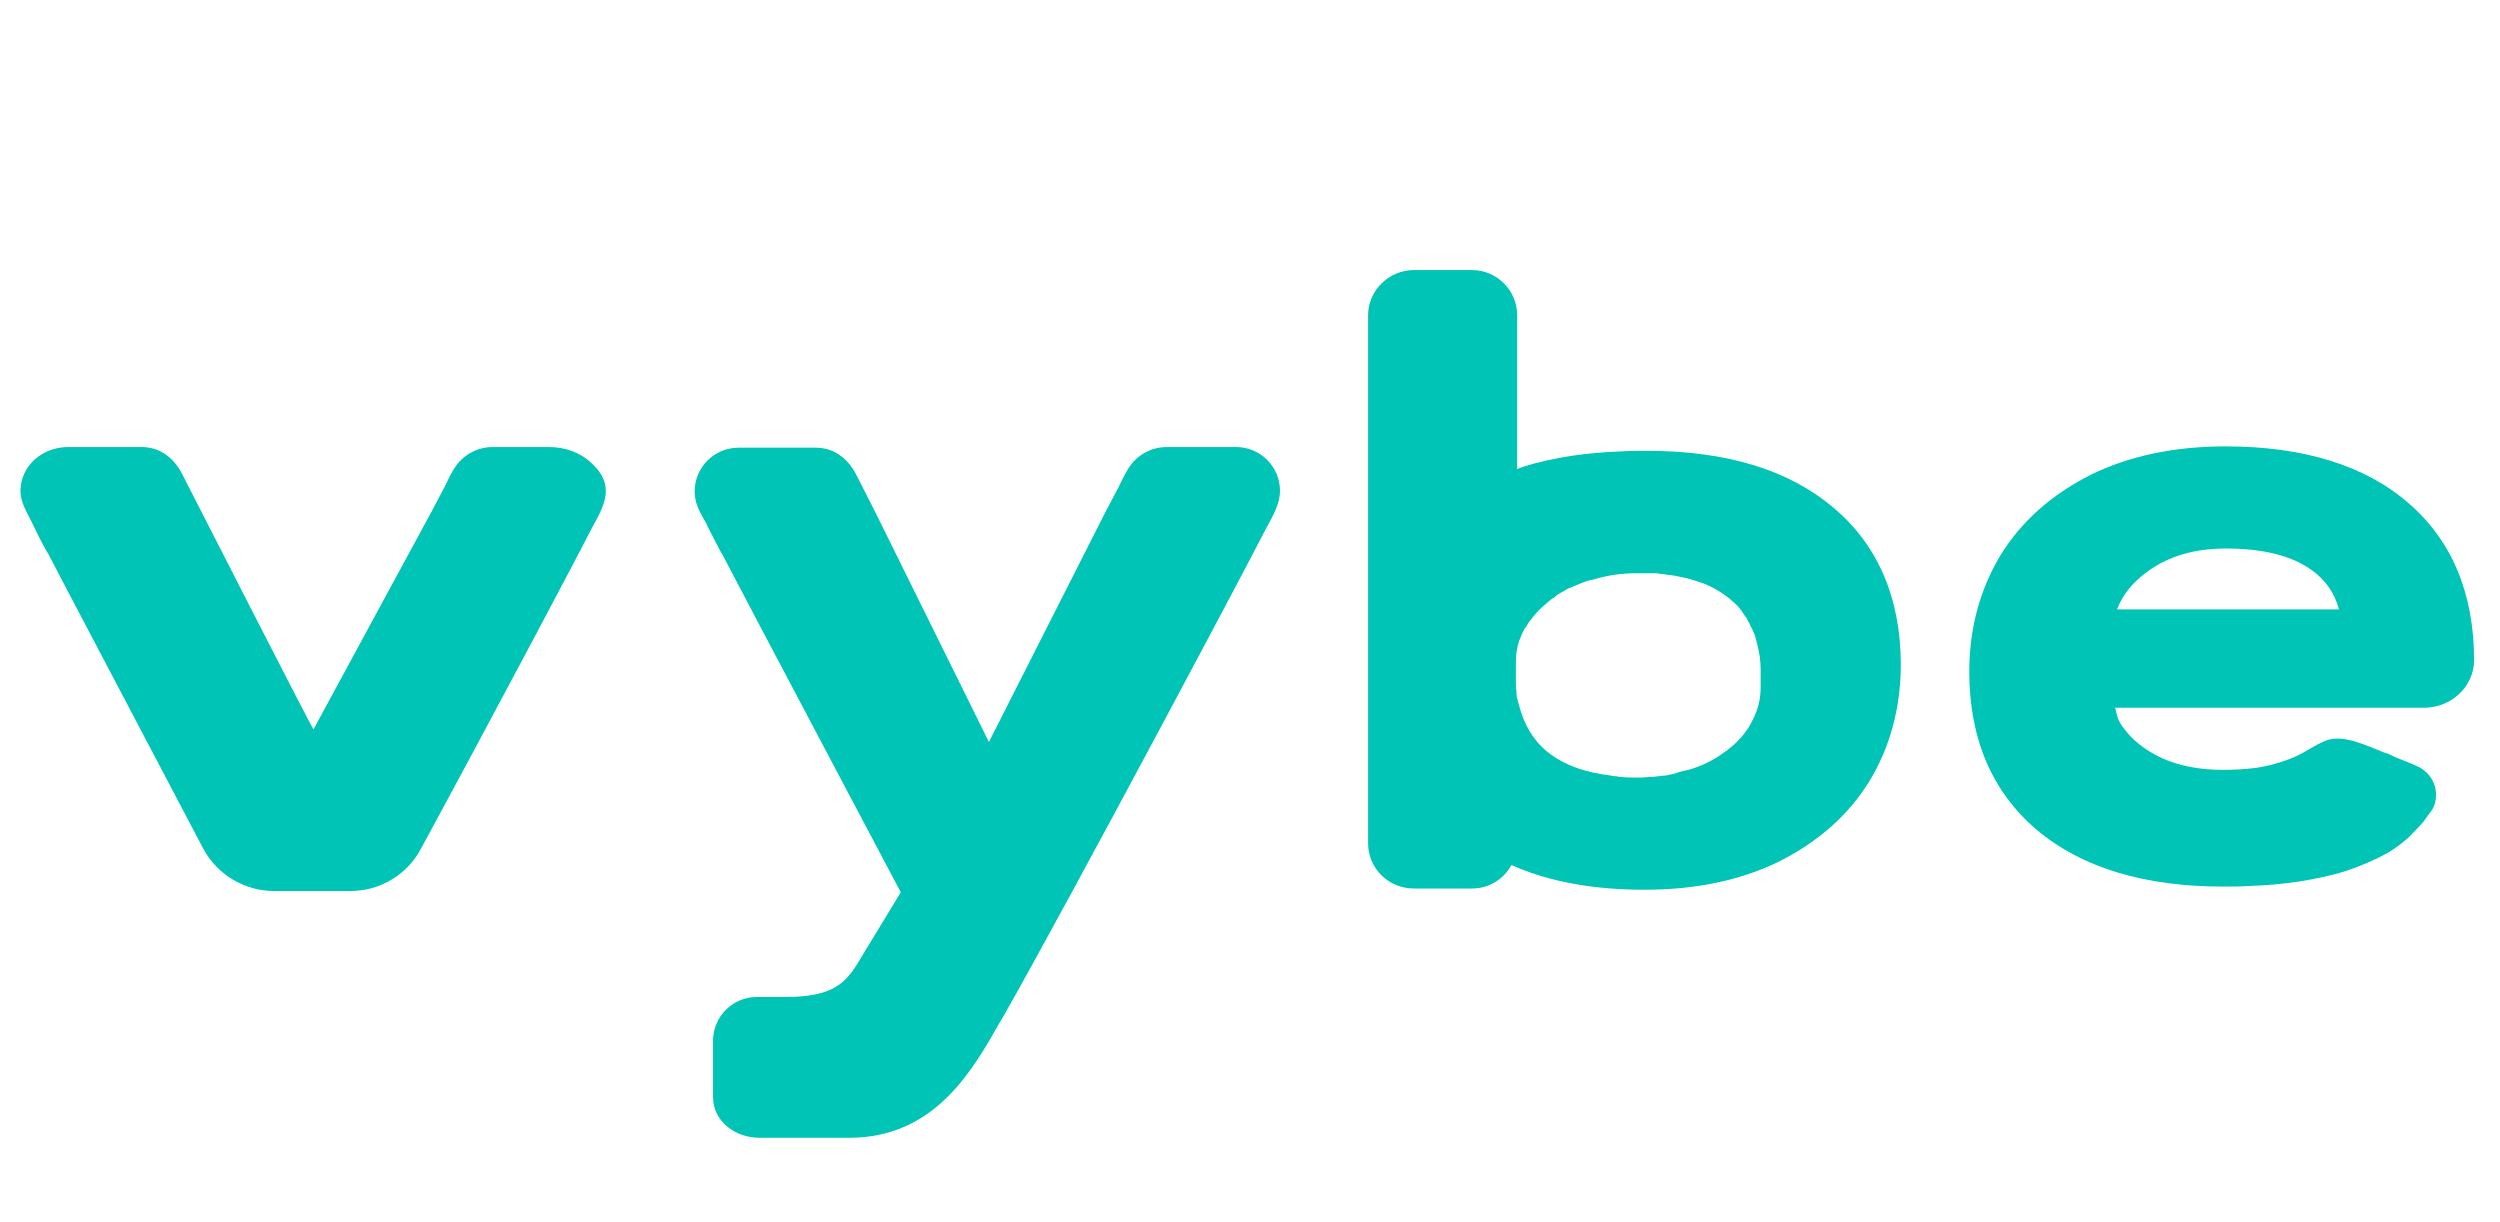
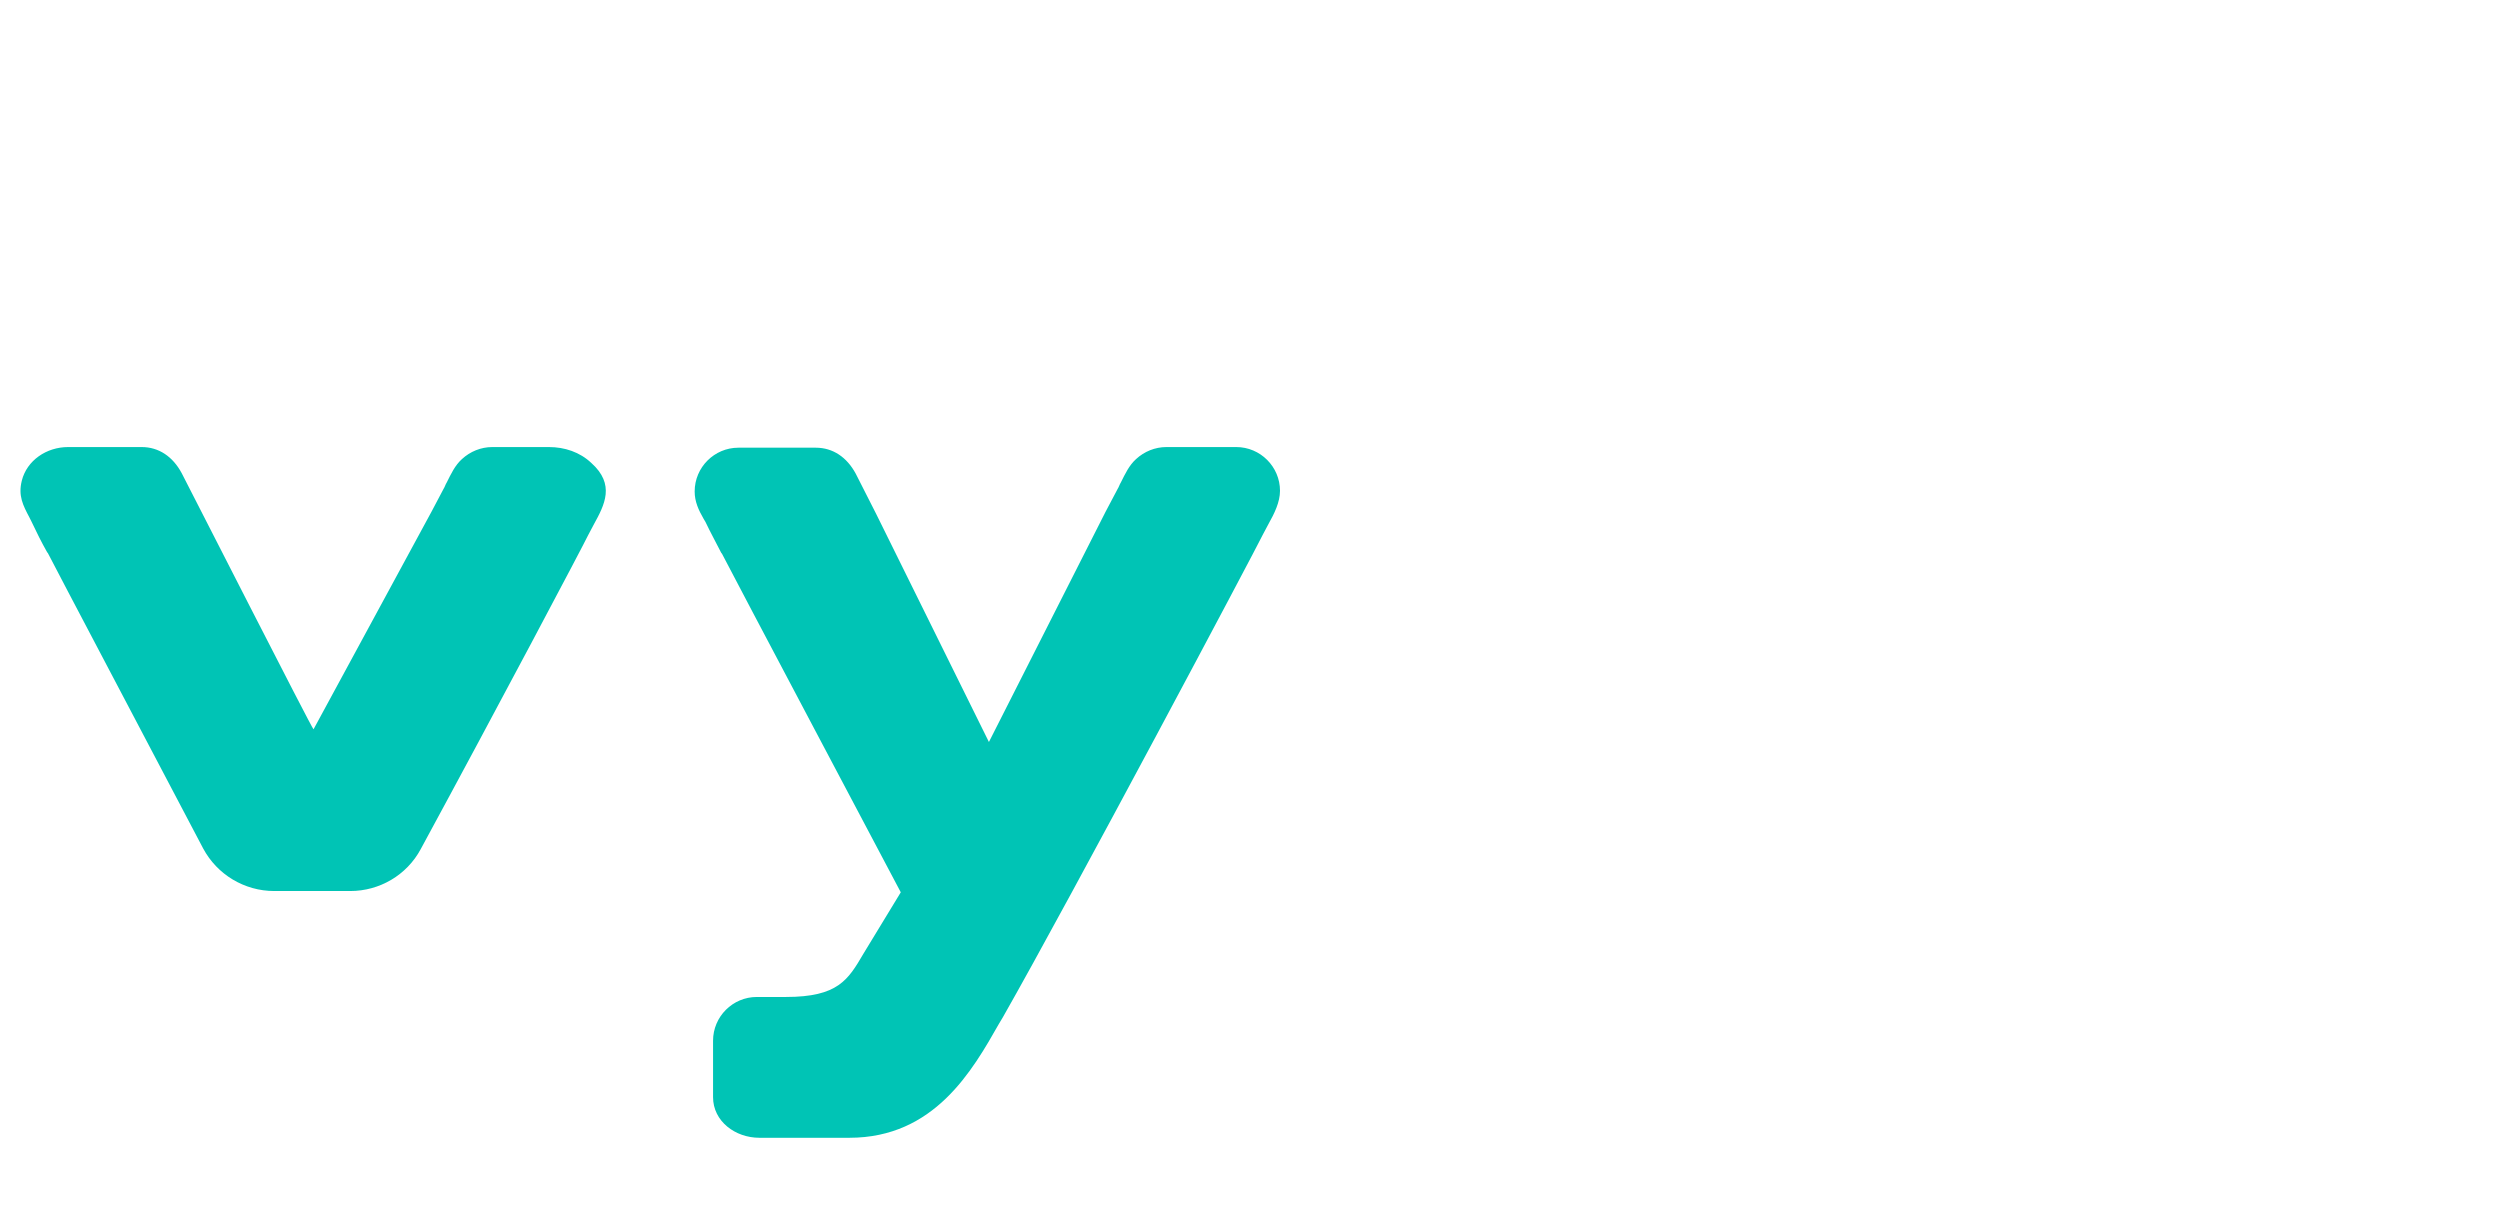
<svg xmlns="http://www.w3.org/2000/svg" width="90" height="44" viewBox="0 0 90 44" fill="none">
  <g clip-path="url(#clip0_873_3768)">
    <path d="M27.337 40.96C26.469 40.96 25.67 40.366 25.67 39.498V37.466C25.67 36.598 26.378 35.891 27.245 35.891H28.295C30.167 35.891 30.533 35.274 31.081 34.338L32.428 32.123C32.428 32.123 26.264 20.478 25.989 19.93L25.967 19.907C25.784 19.542 25.579 19.176 25.396 18.788L25.328 18.674C25.145 18.354 25.008 18.058 25.008 17.692C25.008 16.824 25.716 16.117 26.583 16.117H29.368C29.985 16.117 30.487 16.459 30.807 17.053C31.058 17.532 31.286 18.012 31.537 18.491L35.601 26.712L39.801 18.423L40.235 17.601C40.281 17.532 40.304 17.441 40.349 17.372C40.509 17.053 40.646 16.756 40.897 16.528C41.194 16.254 41.582 16.094 41.993 16.094H44.504C45.372 16.094 46.08 16.802 46.08 17.669C46.08 18.08 45.874 18.491 45.669 18.857C45.6 18.994 45.532 19.108 45.463 19.245C45.212 19.77 38.546 32.329 36.103 36.621L35.966 36.85C35.007 38.539 33.637 40.96 30.578 40.96H27.337Z" fill="#00C4B5" />
    <path d="M21.286 16.665C22.154 17.441 21.766 18.172 21.378 18.879C21.309 19.017 21.241 19.131 21.172 19.268C21.012 19.61 17.908 25.478 15.145 30.57C14.643 31.506 13.661 32.077 12.611 32.077H9.872C8.799 32.077 7.817 31.484 7.315 30.547C5.648 27.374 1.927 20.318 1.721 19.907L1.699 19.884C1.493 19.519 1.311 19.154 1.128 18.765L1.059 18.628C0.831 18.195 0.648 17.852 0.785 17.304C0.968 16.573 1.676 16.094 2.452 16.094H5.1C5.717 16.094 6.219 16.436 6.539 17.03C6.79 17.509 11.264 26.3 11.287 26.255L15.533 18.423L15.967 17.601C16.013 17.532 16.036 17.441 16.081 17.372C16.241 17.053 16.378 16.756 16.629 16.528C16.926 16.254 17.314 16.094 17.725 16.094H19.757C20.328 16.094 20.875 16.276 21.286 16.665Z" fill="#00C4B5" />
-     <path d="M89.067 23.765C89.067 21.368 88.268 19.45 86.693 18.102C85.14 16.755 82.926 16.07 80.118 16.07C78.269 16.07 76.648 16.413 75.255 17.098C73.862 17.806 72.767 18.765 72.013 19.998C71.283 21.208 70.894 22.624 70.894 24.176C70.894 26.597 71.716 28.515 73.337 29.885C74.935 31.232 77.195 31.917 80.026 31.917C80.346 31.917 80.688 31.917 81.008 31.894C81.602 31.871 82.172 31.826 82.766 31.734C83.337 31.643 83.907 31.529 84.478 31.346C85.026 31.163 85.551 30.935 86.031 30.661C86.305 30.479 86.601 30.273 86.83 30.022C86.83 30.022 87.126 29.725 87.24 29.588C87.309 29.497 87.537 29.177 87.537 29.177C87.651 29.017 87.697 28.812 87.697 28.606C87.697 28.195 87.469 27.83 87.103 27.624L87.058 27.601C86.989 27.579 86.921 27.533 86.853 27.51L86.236 27.259C86.213 27.259 86.213 27.236 86.19 27.236C86.099 27.19 85.985 27.145 85.871 27.099H85.848C85.209 26.848 84.341 26.414 83.725 26.665C83.314 26.825 82.971 27.099 82.583 27.259C82.15 27.442 81.67 27.579 81.191 27.647C80.803 27.693 80.415 27.715 80.026 27.715C79.204 27.715 78.474 27.579 77.858 27.305C77.264 27.03 76.807 26.688 76.465 26.231C76.237 25.934 76.237 25.843 76.145 25.478H87.172C88.222 25.523 89.067 24.724 89.067 23.765ZM76.214 21.939C76.397 21.436 76.762 20.98 77.287 20.591C78.063 20.021 78.999 19.747 80.118 19.747C81.465 19.747 82.492 19.998 83.222 20.523C83.725 20.888 84.044 21.345 84.204 21.939H76.214Z" fill="#00C4B5" />
-     <path d="M65.986 18.262C64.388 16.915 62.151 16.23 59.297 16.23C58.977 16.23 58.635 16.23 58.315 16.253C57.722 16.276 57.151 16.322 56.557 16.413C55.987 16.504 55.416 16.619 54.845 16.801C54.777 16.824 54.685 16.847 54.617 16.892V11.344C54.617 10.453 53.886 9.723 52.996 9.723H50.896C50.005 9.723 49.252 10.453 49.252 11.344V30.364C49.252 31.255 49.983 31.986 50.896 31.986H52.996C53.612 31.986 54.138 31.643 54.411 31.141C55.736 31.734 57.334 32.031 59.206 32.031C61.055 32.031 62.676 31.689 64.068 31.004C65.461 30.296 66.557 29.337 67.31 28.104C68.041 26.894 68.429 25.478 68.429 23.925C68.429 21.551 67.607 19.61 65.986 18.262ZM63.383 24.747C63.383 25.158 63.292 25.547 63.087 25.935C63.064 25.98 63.041 26.026 63.018 26.072C62.836 26.391 62.584 26.688 62.265 26.939C62.219 26.962 62.196 27.008 62.151 27.031C62.105 27.053 62.059 27.099 62.014 27.122C61.991 27.145 61.945 27.168 61.922 27.191C61.58 27.419 61.192 27.602 60.781 27.716C60.735 27.716 60.712 27.738 60.667 27.738C60.644 27.738 60.621 27.761 60.575 27.761C60.484 27.784 60.393 27.807 60.279 27.853C60.256 27.853 60.21 27.875 60.164 27.875C60.073 27.898 60.005 27.921 59.913 27.921C59.845 27.921 59.776 27.944 59.708 27.944C59.639 27.944 59.571 27.967 59.502 27.967C59.365 27.967 59.206 27.99 59.069 27.99C59.023 27.99 59 27.99 58.955 27.99C58.886 27.99 58.84 27.99 58.772 27.99C58.635 27.99 58.498 27.99 58.361 27.967C58.315 27.967 58.247 27.967 58.201 27.944C58.133 27.944 58.064 27.944 57.996 27.921C57.037 27.807 56.283 27.533 55.69 27.053C55.165 26.62 54.845 26.026 54.685 25.387C54.663 25.341 54.663 25.272 54.64 25.227C54.617 25.136 54.594 25.067 54.594 24.976C54.594 24.953 54.594 24.907 54.594 24.884C54.571 24.77 54.571 24.656 54.571 24.542V23.857C54.571 23.537 54.617 23.24 54.731 22.966C54.777 22.875 54.8 22.761 54.868 22.669C54.868 22.647 54.891 22.624 54.914 22.601C54.937 22.578 54.937 22.555 54.959 22.532C55.005 22.441 55.051 22.373 55.119 22.304C55.165 22.236 55.233 22.144 55.302 22.076C55.416 21.939 55.576 21.802 55.736 21.665C55.781 21.642 55.804 21.596 55.85 21.573C55.873 21.551 55.895 21.528 55.918 21.528C55.941 21.505 55.964 21.505 55.987 21.482C56.01 21.459 56.01 21.459 56.032 21.436C56.124 21.368 56.215 21.322 56.306 21.276C56.329 21.254 56.352 21.254 56.375 21.231C56.443 21.185 56.512 21.162 56.58 21.14C56.626 21.117 56.672 21.094 56.74 21.071C56.786 21.048 56.854 21.025 56.9 21.003C57.014 20.957 57.128 20.911 57.242 20.888C57.288 20.888 57.311 20.866 57.356 20.866C57.379 20.866 57.402 20.843 57.425 20.843C57.448 20.843 57.471 20.82 57.493 20.82H57.516C57.927 20.706 58.384 20.637 58.886 20.637C58.932 20.637 58.955 20.637 59 20.637C59.046 20.637 59.114 20.637 59.16 20.637H59.183C59.251 20.637 59.32 20.637 59.388 20.637C59.457 20.637 59.525 20.637 59.594 20.637C59.639 20.637 59.708 20.637 59.754 20.66C59.822 20.66 59.891 20.66 59.959 20.683C60.21 20.706 60.438 20.751 60.644 20.797C60.849 20.843 61.055 20.911 61.26 20.98C61.648 21.117 61.968 21.322 62.265 21.551C62.333 21.619 62.402 21.665 62.47 21.733C62.493 21.756 62.516 21.779 62.539 21.802C62.584 21.847 62.63 21.893 62.653 21.939C62.676 21.962 62.699 21.984 62.721 22.03C62.744 22.076 62.79 22.121 62.813 22.167C62.836 22.19 62.858 22.236 62.881 22.258C62.904 22.304 62.927 22.35 62.95 22.395C62.973 22.418 62.995 22.464 62.995 22.487C63.018 22.532 63.041 22.578 63.064 22.624C63.087 22.647 63.087 22.692 63.109 22.715C63.132 22.761 63.155 22.829 63.178 22.875C63.178 22.898 63.201 22.943 63.201 22.966C63.224 23.058 63.246 23.126 63.269 23.218C63.269 23.218 63.269 23.218 63.269 23.24C63.338 23.491 63.383 23.788 63.383 24.085C63.383 24.039 63.383 24.747 63.383 24.747Z" fill="#00C4B5" />
  </g>
  <defs>
    <clipPath id="clip0_873_3768">
      <rect width="89" height="43" fill="white" transform="translate(0.5 0.5)" />
    </clipPath>
  </defs>
</svg>